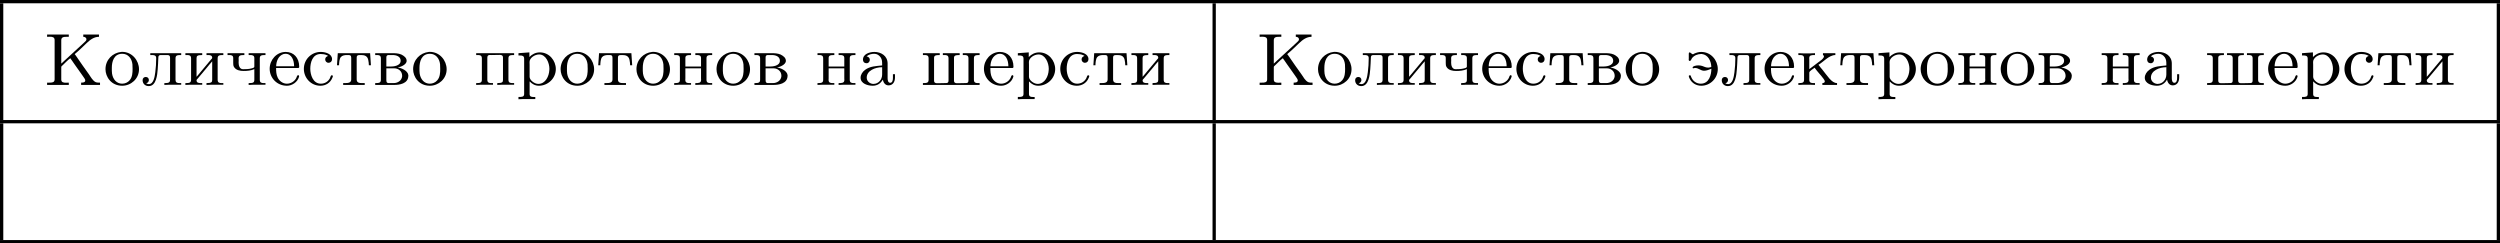
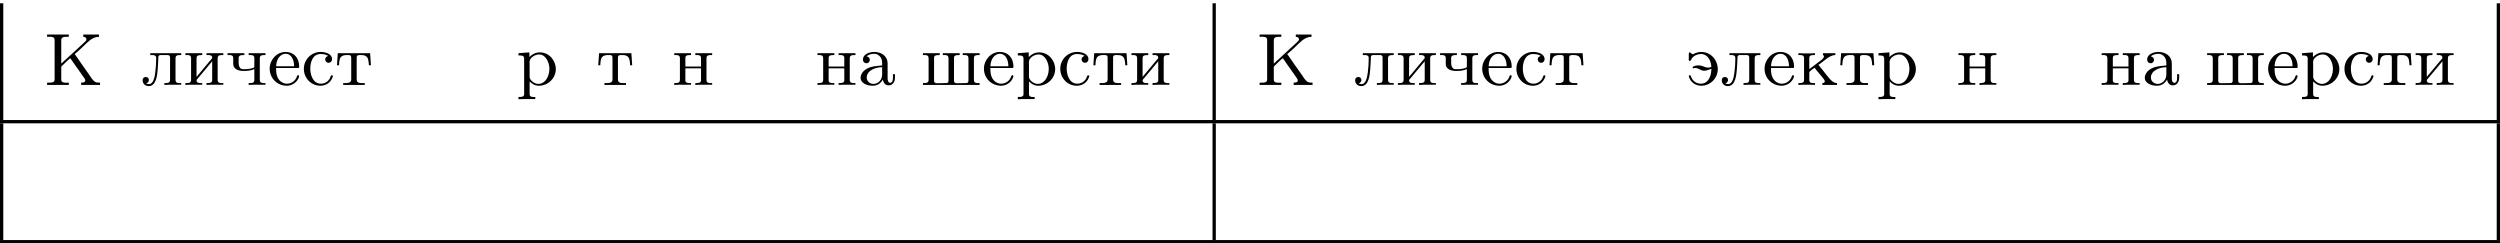
<svg xmlns="http://www.w3.org/2000/svg" xmlns:xlink="http://www.w3.org/1999/xlink" version="1.1" width="607.346pt" height="59.118pt" viewBox="220.736 449.227 607.346 59.118">
  <defs>
    <path id="g0-202" d="M.341-6.133V-5.855C.448-5.855 .565-5.864 .681-5.864C.986-5.864 1.255-5.81 1.255-5.461V-.681C1.255-.296 .933-.287 .592-.287H.341V-.009H2.977V-.287C2.86-.287 2.744-.278 2.627-.278C2.331-.278 2.062-.323 2.062-.664V-2.161C2.062-2.268 2.134-2.322 2.206-2.376C2.52-2.663 2.833-3.022 3.165-3.255C3.21-3.165 3.282-3.075 3.344-2.995L3.64-2.564C3.972-2.098 4.304-1.623 4.636-1.157L4.797-.924C4.869-.825 4.976-.681 4.976-.547C4.976-.296 4.645-.287 4.474-.287V-.009H6.77V-.287C6.59-.287 6.402-.287 6.241-.35C5.891-.511 5.64-.977 5.434-1.282C4.914-2.008 4.394-2.735 3.9-3.47C3.829-3.56 3.775-3.667 3.694-3.748V-3.757C4.187-4.151 4.663-4.636 5.12-5.066C5.55-5.478 6.025-5.855 6.644-5.855V-6.133H4.734V-5.855C4.949-5.855 5.12-5.738 5.12-5.55C5.12-5.407 4.994-5.29 4.896-5.209C4.806-5.129 4.716-5.039 4.627-4.958L2.959-3.425C2.771-3.246 2.573-3.075 2.385-2.896C2.277-2.798 2.179-2.69 2.062-2.6V-5.434C2.062-5.828 2.358-5.855 2.744-5.855H2.977V-6.133H.341Z" />
    <path id="g0-224" d="M1.094-3.479C1.336-3.703 1.704-3.793 2.026-3.793S2.627-3.622 2.806-3.353C2.977-3.102 2.986-2.824 2.986-2.537V-2.376C2.251-2.295 1.515-2.295 .897-1.829C.601-1.605 .368-1.255 .368-.888C.368-.161 1.246 .09 1.838 .09C2.394 .09 2.806-.188 3.067-.655C3.138-.287 3.353 .045 3.766 .045C4.304 .045 4.546-.412 4.546-.906V-1.309H4.295V-.861C4.295-.61 4.241-.269 3.963-.269C3.667-.269 3.649-.664 3.649-.861V-2.609C3.649-3.551 2.842-4.017 2.044-4.017C1.488-4.017 .655-3.784 .655-3.075C.655-2.833 .798-2.645 1.121-2.645C1.345-2.654 1.488-2.86 1.488-3.067C1.488-3.309 1.3-3.434 1.094-3.479ZM2.986-2.161V-1.273C2.986-.664 2.546-.134 1.928-.134H1.856C1.435-.179 1.112-.493 1.112-.897C1.112-1.748 2.134-2.161 2.986-2.161Z" />
-     <path id="g0-226" d="M.269-3.865V-3.64H.466C.735-3.64 .959-3.604 .959-3.237V-.637C.959-.26 .744-.233 .269-.233V-.009H2.573C3.165-.009 4.295-.134 4.295-1.139V-1.201C4.223-1.766 3.398-2.08 3.04-2.125V-2.143C3.255-2.161 4.08-2.43 4.089-2.932C4.089-3.318 3.757-3.542 3.443-3.703C3.084-3.856 2.699-3.865 2.322-3.865H.269ZM1.623-2.026H2.582C3.111-2.026 3.542-1.659 3.542-1.13V-1.058C3.488-.529 3.004-.233 2.511-.233H1.865C1.677-.26 1.623-.35 1.623-.619V-2.026ZM1.623-2.242V-3.327C1.623-3.488 1.659-3.613 1.847-3.64H2.394C2.833-3.64 3.362-3.47 3.362-2.95C3.362-2.295 2.43-2.242 2.143-2.242H1.623Z" />
    <path id="g0-229" d="M1.031-2.062H3.685C3.793-2.062 3.838-2.116 3.838-2.215C3.838-3.335 3.147-4.017 2.197-4.017C1.103-4.017 .251-3.067 .251-1.973C.251-.87 1.121 .09 2.349 .09C2.986 .09 3.631-.359 3.811-.977C3.82-1.004 3.829-1.04 3.829-1.076C3.829-1.139 3.784-1.193 3.712-1.193C3.551-1.193 3.542-.924 3.452-.798C3.237-.421 2.798-.161 2.358-.161H2.295C1.829-.179 1.417-.493 1.219-.915C1.049-1.273 1.031-1.677 1.031-2.062ZM1.04-2.277C1.049-2.869 1.3-3.56 1.946-3.766C2.017-3.784 2.089-3.793 2.161-3.793C2.932-3.793 3.219-2.995 3.219-2.277H1.04Z" />
    <path id="g0-232" d="M.251-3.865V-3.64H.448C.717-3.64 .941-3.604 .941-3.237V-.637C.941-.26 .726-.233 .251-.233V-.009L.888-.036H2.295V-.233H2.125C1.874-.233 1.605-.26 1.605-.574C1.614-.655 1.695-.726 1.748-.78C2.134-1.255 2.546-1.731 2.941-2.206C3.129-2.43 3.309-2.663 3.506-2.878V-.619C3.506-.341 3.407-.233 2.815-.233V-.009L3.452-.036H4.86V-.233H4.663C4.394-.233 4.169-.269 4.169-.637V-3.237C4.169-3.613 4.385-3.64 4.86-3.64V-3.865H2.815V-3.64H2.986C3.237-3.64 3.506-3.613 3.506-3.3C3.497-3.219 3.416-3.147 3.362-3.093C2.977-2.618 2.564-2.143 2.17-1.668C1.982-1.444 1.802-1.21 1.605-.995V-3.255C1.605-3.533 1.704-3.64 2.295-3.64V-3.865H.251Z" />
    <path id="g0-234" d="M.26-3.865V-3.64H.457C.726-3.64 .95-3.604 .95-3.237V-.637C.95-.26 .735-.233 .26-.233V-.009L.888-.036H1.623L2.277-.009V-.233H2.089C1.829-.233 1.587-.269 1.587-.628V-1.497C1.587-1.722 2.134-1.991 2.224-2.098H2.233C2.555-1.632 2.977-1.219 3.318-.753C3.371-.672 3.47-.538 3.47-.421C3.47-.278 3.291-.233 3.174-.233V-.009H4.958V-.233C4.277-.233 3.766-1.148 3.174-1.865C3.013-2.062 2.842-2.251 2.699-2.457C3.282-2.78 3.981-3.64 4.752-3.64V-3.865H3.246V-3.64C3.335-3.596 3.371-3.56 3.371-3.488C3.371-3.362 3.246-3.219 3.192-3.165L3.111-3.084C2.609-2.69 2.089-2.322 1.587-1.928V-3.084C1.587-3.138 1.578-3.201 1.578-3.264C1.578-3.64 1.883-3.64 2.277-3.64V-3.865L1.65-3.838H.915L.26-3.865Z" />
    <path id="g0-235" d="M1.103-3.865V-3.64H1.309C1.569-3.64 1.82-3.604 1.82-3.282V-3.219C1.82-2.672 1.784-2.107 1.713-1.56C1.641-1.004 1.506-.108 .924-.108C.798-.108 .681-.152 .592-.224C.798-.224 .933-.43 .933-.601C.933-.798 .807-.977 .556-.977C.35-.977 .17-.834 .17-.592C.17-.126 .52 .134 .915 .134C1.847 .134 1.955-1.264 2.008-1.928C2.044-2.376 2.062-2.842 2.08-3.291C2.08-3.47 2.107-3.613 2.322-3.64H3.192C3.416-3.64 3.506-3.542 3.506-3.318V-.637C3.506-.26 3.291-.233 2.815-.233V-.009L3.452-.036H4.86V-.233H4.663C4.394-.233 4.169-.269 4.169-.637V-3.237C4.169-3.613 4.385-3.64 4.86-3.64V-3.865H1.103Z" />
    <path id="g0-237" d="M.251-3.865V-3.64H.448C.717-3.64 .941-3.604 .941-3.237V-.637C.941-.26 .726-.233 .251-.233V-.009L.888-.036H2.295V-.233H2.089C1.838-.233 1.596-.269 1.596-.619C1.596-.681 1.605-.753 1.605-.807V-2.026H3.506V-.807C3.506-.753 3.515-.681 3.515-.619C3.515-.233 3.21-.233 2.815-.233V-.009L3.452-.036H4.86V-.233H4.663C4.394-.233 4.169-.269 4.169-.637V-3.237C4.169-3.613 4.385-3.64 4.86-3.64V-3.865H2.815V-3.64H2.986C3.255-3.64 3.506-3.613 3.506-3.273V-2.242H1.605V-3.273C1.605-3.587 1.784-3.64 2.295-3.64V-3.865H.251Z" />
-     <path id="g0-238" d="M2.17-4.017C1.13-3.909 .269-3.067 .269-1.919C.269-.995 .959 .09 2.304 .09C3.353 .09 4.34-.744 4.34-1.91C4.34-2.977 3.506-4.026 2.295-4.026C2.251-4.026 2.215-4.017 2.17-4.017ZM1.04-1.713V-2.098C1.04-2.806 1.264-3.793 2.304-3.793C3.022-3.793 3.461-3.228 3.542-2.52C3.56-2.331 3.56-2.143 3.56-1.955C3.56-1.479 3.533-.959 3.21-.583C2.986-.305 2.636-.161 2.295-.161C1.641-.161 1.184-.655 1.067-1.372C1.058-1.488 1.058-1.596 1.04-1.713Z" />
-     <path id="g0-239" d="M.251-3.865V-3.64H.448C.717-3.64 .941-3.604 .941-3.237V-.637C.941-.26 .726-.233 .251-.233V-.009L.888-.036H2.295V-.233H2.089C1.838-.233 1.605-.269 1.605-.637V-3.3C1.605-3.515 1.668-3.649 1.91-3.649C1.973-3.649 2.035-3.64 2.08-3.64C2.421-3.64 2.762-3.658 3.102-3.658C3.318-3.658 3.506-3.613 3.506-3.327V-.601C3.506-.341 3.407-.233 2.815-.233V-.009L3.452-.036H4.86V-.233H4.663C4.394-.233 4.169-.269 4.169-.637V-3.237C4.169-3.613 4.385-3.64 4.86-3.64V-3.865H.251Z" />
    <path id="g0-240" d="M.269-3.865V-3.587H.439C.708-3.587 .959-3.56 .959-3.201V1.085C.959 1.453 .69 1.453 .269 1.453V1.731L.906 1.704H2.313V1.453H2.089C1.847 1.453 1.623 1.417 1.623 1.094V-.439C1.928-.117 2.286 .09 2.753 .09C3.82 .09 4.806-.78 4.806-1.937C4.806-2.959 4.017-3.963 2.869-3.963C2.367-3.963 1.928-3.748 1.596-3.398V-3.963L.269-3.865ZM4.017-1.802C3.981-1.094 3.569-.134 2.672-.134C2.206-.134 1.623-.592 1.623-.986V-2.457C1.623-2.573 1.614-2.681 1.614-2.798C1.614-3.3 2.26-3.712 2.78-3.712C3.622-3.712 4.026-2.663 4.026-1.973C4.026-1.919 4.026-1.856 4.017-1.802Z" />
    <path id="g0-241" d="M3.255-3.533C3.058-3.461 2.896-3.353 2.896-3.111C2.896-2.896 3.049-2.699 3.309-2.699C3.542-2.699 3.73-2.869 3.73-3.138C3.73-3.775 2.968-3.999 2.421-4.017H2.331C1.291-4.017 .305-3.174 .305-1.955C.305-.861 1.166 .09 2.313 .09C2.941 .09 3.515-.242 3.766-.879C3.784-.933 3.829-1.013 3.829-1.076C3.829-1.148 3.766-1.184 3.703-1.184C3.551-1.184 3.542-.95 3.47-.825C3.255-.421 2.86-.161 2.367-.161C1.39-.161 1.085-1.282 1.085-1.973C1.085-2.708 1.336-3.766 2.349-3.766C2.591-3.766 2.851-3.73 3.075-3.631C3.138-3.604 3.192-3.56 3.255-3.533Z" />
    <path id="g0-242" d="M.332-3.865L.233-2.394H.484C.493-2.717 .52-3.183 .708-3.398C.879-3.596 1.175-3.64 1.426-3.64H1.587C1.811-3.64 1.964-3.613 1.964-3.318V-.681C1.964-.26 1.596-.233 1.175-.233H.986V-.009H3.604V-.233H3.291C2.923-.233 2.627-.278 2.627-.681V-3.318C2.627-3.542 2.69-3.64 3.004-3.64H3.165C3.542-3.64 3.918-3.551 4.026-3.075C4.08-2.851 4.098-2.618 4.107-2.394H4.358L4.259-3.865H.332Z" />
    <path id="g0-247" d="M.251-3.865V-3.64H.448C.708-3.64 .941-3.604 .941-3.273V-2.69C.941-2.502 .941-2.331 1.049-2.17C1.291-1.793 1.784-1.704 2.197-1.704C2.654-1.704 3.102-1.748 3.506-1.928V-.628C3.506-.26 3.3-.233 2.815-.233V-.009L3.452-.036H4.86V-.233H4.663C4.394-.233 4.169-.269 4.169-.637V-3.237C4.169-3.613 4.385-3.64 4.86-3.64V-3.865H2.815V-3.64H3.004C3.255-3.64 3.506-3.604 3.506-3.273V-2.251C3.506-2.071 3.291-2.062 3.165-2.017C2.833-1.928 2.475-1.919 2.134-1.919C1.704-1.919 1.596-2.385 1.596-2.708C1.596-2.815 1.605-2.923 1.605-3.022C1.605-3.084 1.596-3.165 1.596-3.237C1.596-3.604 1.82-3.64 2.295-3.64V-3.865H.251Z" />
    <path id="g0-248" d="M.26-3.865V-3.64H.466C.717-3.64 .95-3.604 .95-3.237V-.637C.95-.26 .735-.233 .26-.233V-.009H7.146V-.233H6.94C6.689-.233 6.456-.269 6.456-.637V-3.237C6.456-3.613 6.671-3.64 7.146-3.64V-3.865H5.102V-3.64H5.308C5.559-3.64 5.792-3.604 5.792-3.237V-.574C5.792-.35 5.73-.233 5.487-.233H5.353C5.048-.233 4.725-.215 4.42-.215C4.214-.215 4.035-.26 4.035-.547V-3.273C4.035-3.578 4.196-3.64 4.725-3.64V-3.865H2.681V-3.64H2.887C3.138-3.64 3.371-3.604 3.371-3.237V-.556C3.371-.341 3.3-.233 3.067-.233H2.923C2.618-.233 2.304-.215 2-.215C1.793-.215 1.614-.26 1.614-.547V-3.273C1.614-3.578 1.775-3.64 2.304-3.64V-3.865H.26Z" />
    <path id="g0-253" d="M2.995-2.188L2.78-2.134C2.717-2.116 2.645-2.116 2.582-2.116C2.304-2.116 2.125-2.242 1.892-2.313C1.739-2.358 1.587-2.385 1.435-2.385C1.201-2.385 .726-2.313 .726-2.116C.726-2.08 .744-2.044 .78-2.026H.798C.87-2.026 .933-2.071 1.004-2.071H1.04C1.435-2.071 1.713-1.731 2.116-1.731C2.421-1.731 2.717-1.865 3.004-1.973C3.004-1.273 2.753-.161 1.713-.161C1.166-.161 .726-.502 .538-1.004C.52-1.094 .502-1.184 .386-1.184C.323-1.184 .26-1.148 .26-1.076C.26-.986 .332-.834 .386-.735C.655-.215 1.175 .09 1.784 .09C2.851 .09 3.784-.798 3.784-1.937C3.784-2.995 2.968-4.017 1.775-4.017C1.462-4.017 1.201-3.936 .915-3.811C.87-3.784 .825-3.739 .771-3.73H.753C.646-3.73 .475-3.963 .359-3.963C.278-3.963 .26-3.873 .26-3.802V-3.201C.26-3.165 .251-3.12 .251-3.084C.251-2.995 .287-2.923 .386-2.923C.52-2.923 .583-3.165 .646-3.255C.906-3.596 1.345-3.766 1.766-3.766H1.838C2.627-3.685 2.986-2.869 2.995-2.188Z" />
  </defs>
  <g id="page1" transform="matrix(2 0 0 2 0 0)">
-     <rect x="110.368" y="224.613" height=".399" width="303.673" />
    <rect x="110.368" y="225.012" height="14.182" width=".399" />
    <use x="115.748" y="234.939" xlink:href="#g0-202" />
    <use x="122.912" y="234.939" xlink:href="#g0-238" />
    <use x="127.519" y="234.939" xlink:href="#g0-235" />
    <use x="132.637" y="234.939" xlink:href="#g0-232" />
    <use x="137.756" y="234.939" xlink:href="#g0-247" />
    <use x="142.874" y="234.939" xlink:href="#g0-229" />
    <use x="146.973" y="234.939" xlink:href="#g0-241" />
    <use x="151.067" y="234.939" xlink:href="#g0-242" />
    <use x="155.674" y="234.939" xlink:href="#g0-226" />
    <use x="160.281" y="234.939" xlink:href="#g0-238" />
    <use x="167.958" y="234.939" xlink:href="#g0-239" />
    <use x="173.077" y="234.939" xlink:href="#g0-240" />
    <use x="178.195" y="234.939" xlink:href="#g0-238" />
    <use x="182.802" y="234.939" xlink:href="#g0-242" />
    <use x="187.408" y="234.939" xlink:href="#g0-238" />
    <use x="192.015" y="234.939" xlink:href="#g0-237" />
    <use x="197.133" y="234.939" xlink:href="#g0-238" />
    <use x="201.74" y="234.939" xlink:href="#g0-226" />
    <use x="209.418" y="234.939" xlink:href="#g0-237" />
    <use x="214.536" y="234.939" xlink:href="#g0-224" />
    <use x="222.214" y="234.939" xlink:href="#g0-248" />
    <use x="229.635" y="234.939" xlink:href="#g0-229" />
    <use x="233.734" y="234.939" xlink:href="#g0-240" />
    <use x="238.852" y="234.939" xlink:href="#g0-241" />
    <use x="242.947" y="234.939" xlink:href="#g0-242" />
    <use x="247.553" y="234.939" xlink:href="#g0-232" />
    <rect x="257.653" y="225.012" height="14.182" width=".399" />
    <use x="263.033" y="234.939" xlink:href="#g0-202" />
    <use x="270.197" y="234.939" xlink:href="#g0-238" />
    <use x="274.804" y="234.939" xlink:href="#g0-235" />
    <use x="279.922" y="234.939" xlink:href="#g0-232" />
    <use x="285.041" y="234.939" xlink:href="#g0-247" />
    <use x="290.159" y="234.939" xlink:href="#g0-229" />
    <use x="294.258" y="234.939" xlink:href="#g0-241" />
    <use x="298.352" y="234.939" xlink:href="#g0-242" />
    <use x="302.959" y="234.939" xlink:href="#g0-226" />
    <use x="307.565" y="234.939" xlink:href="#g0-238" />
    <use x="315.243" y="234.939" xlink:href="#g0-253" />
    <use x="319.338" y="234.939" xlink:href="#g0-235" />
    <use x="324.456" y="234.939" xlink:href="#g0-229" />
    <use x="328.555" y="234.939" xlink:href="#g0-234" />
    <use x="333.673" y="234.939" xlink:href="#g0-242" />
    <use x="338.28" y="234.939" xlink:href="#g0-240" />
    <use x="343.398" y="234.939" xlink:href="#g0-238" />
    <use x="348.005" y="234.939" xlink:href="#g0-237" />
    <use x="353.123" y="234.939" xlink:href="#g0-238" />
    <use x="357.73" y="234.939" xlink:href="#g0-226" />
    <use x="365.407" y="234.939" xlink:href="#g0-237" />
    <use x="370.526" y="234.939" xlink:href="#g0-224" />
    <use x="378.203" y="234.939" xlink:href="#g0-248" />
    <use x="385.625" y="234.939" xlink:href="#g0-229" />
    <use x="389.723" y="234.939" xlink:href="#g0-240" />
    <use x="394.842" y="234.939" xlink:href="#g0-241" />
    <use x="398.937" y="234.939" xlink:href="#g0-242" />
    <use x="403.543" y="234.939" xlink:href="#g0-232" />
    <rect x="413.643" y="225.012" height="14.182" width=".399" />
    <rect x="110.368" y="239.194" height=".399" width="303.673" />
    <rect x="110.368" y="239.592" height="14.182" width=".399" />
    <rect x="257.653" y="239.592" height="14.182" width=".399" />
    <rect x="413.643" y="239.592" height="14.182" width=".399" />
    <rect x="110.368" y="253.774" height=".399" width="303.673" />
  </g>
</svg>